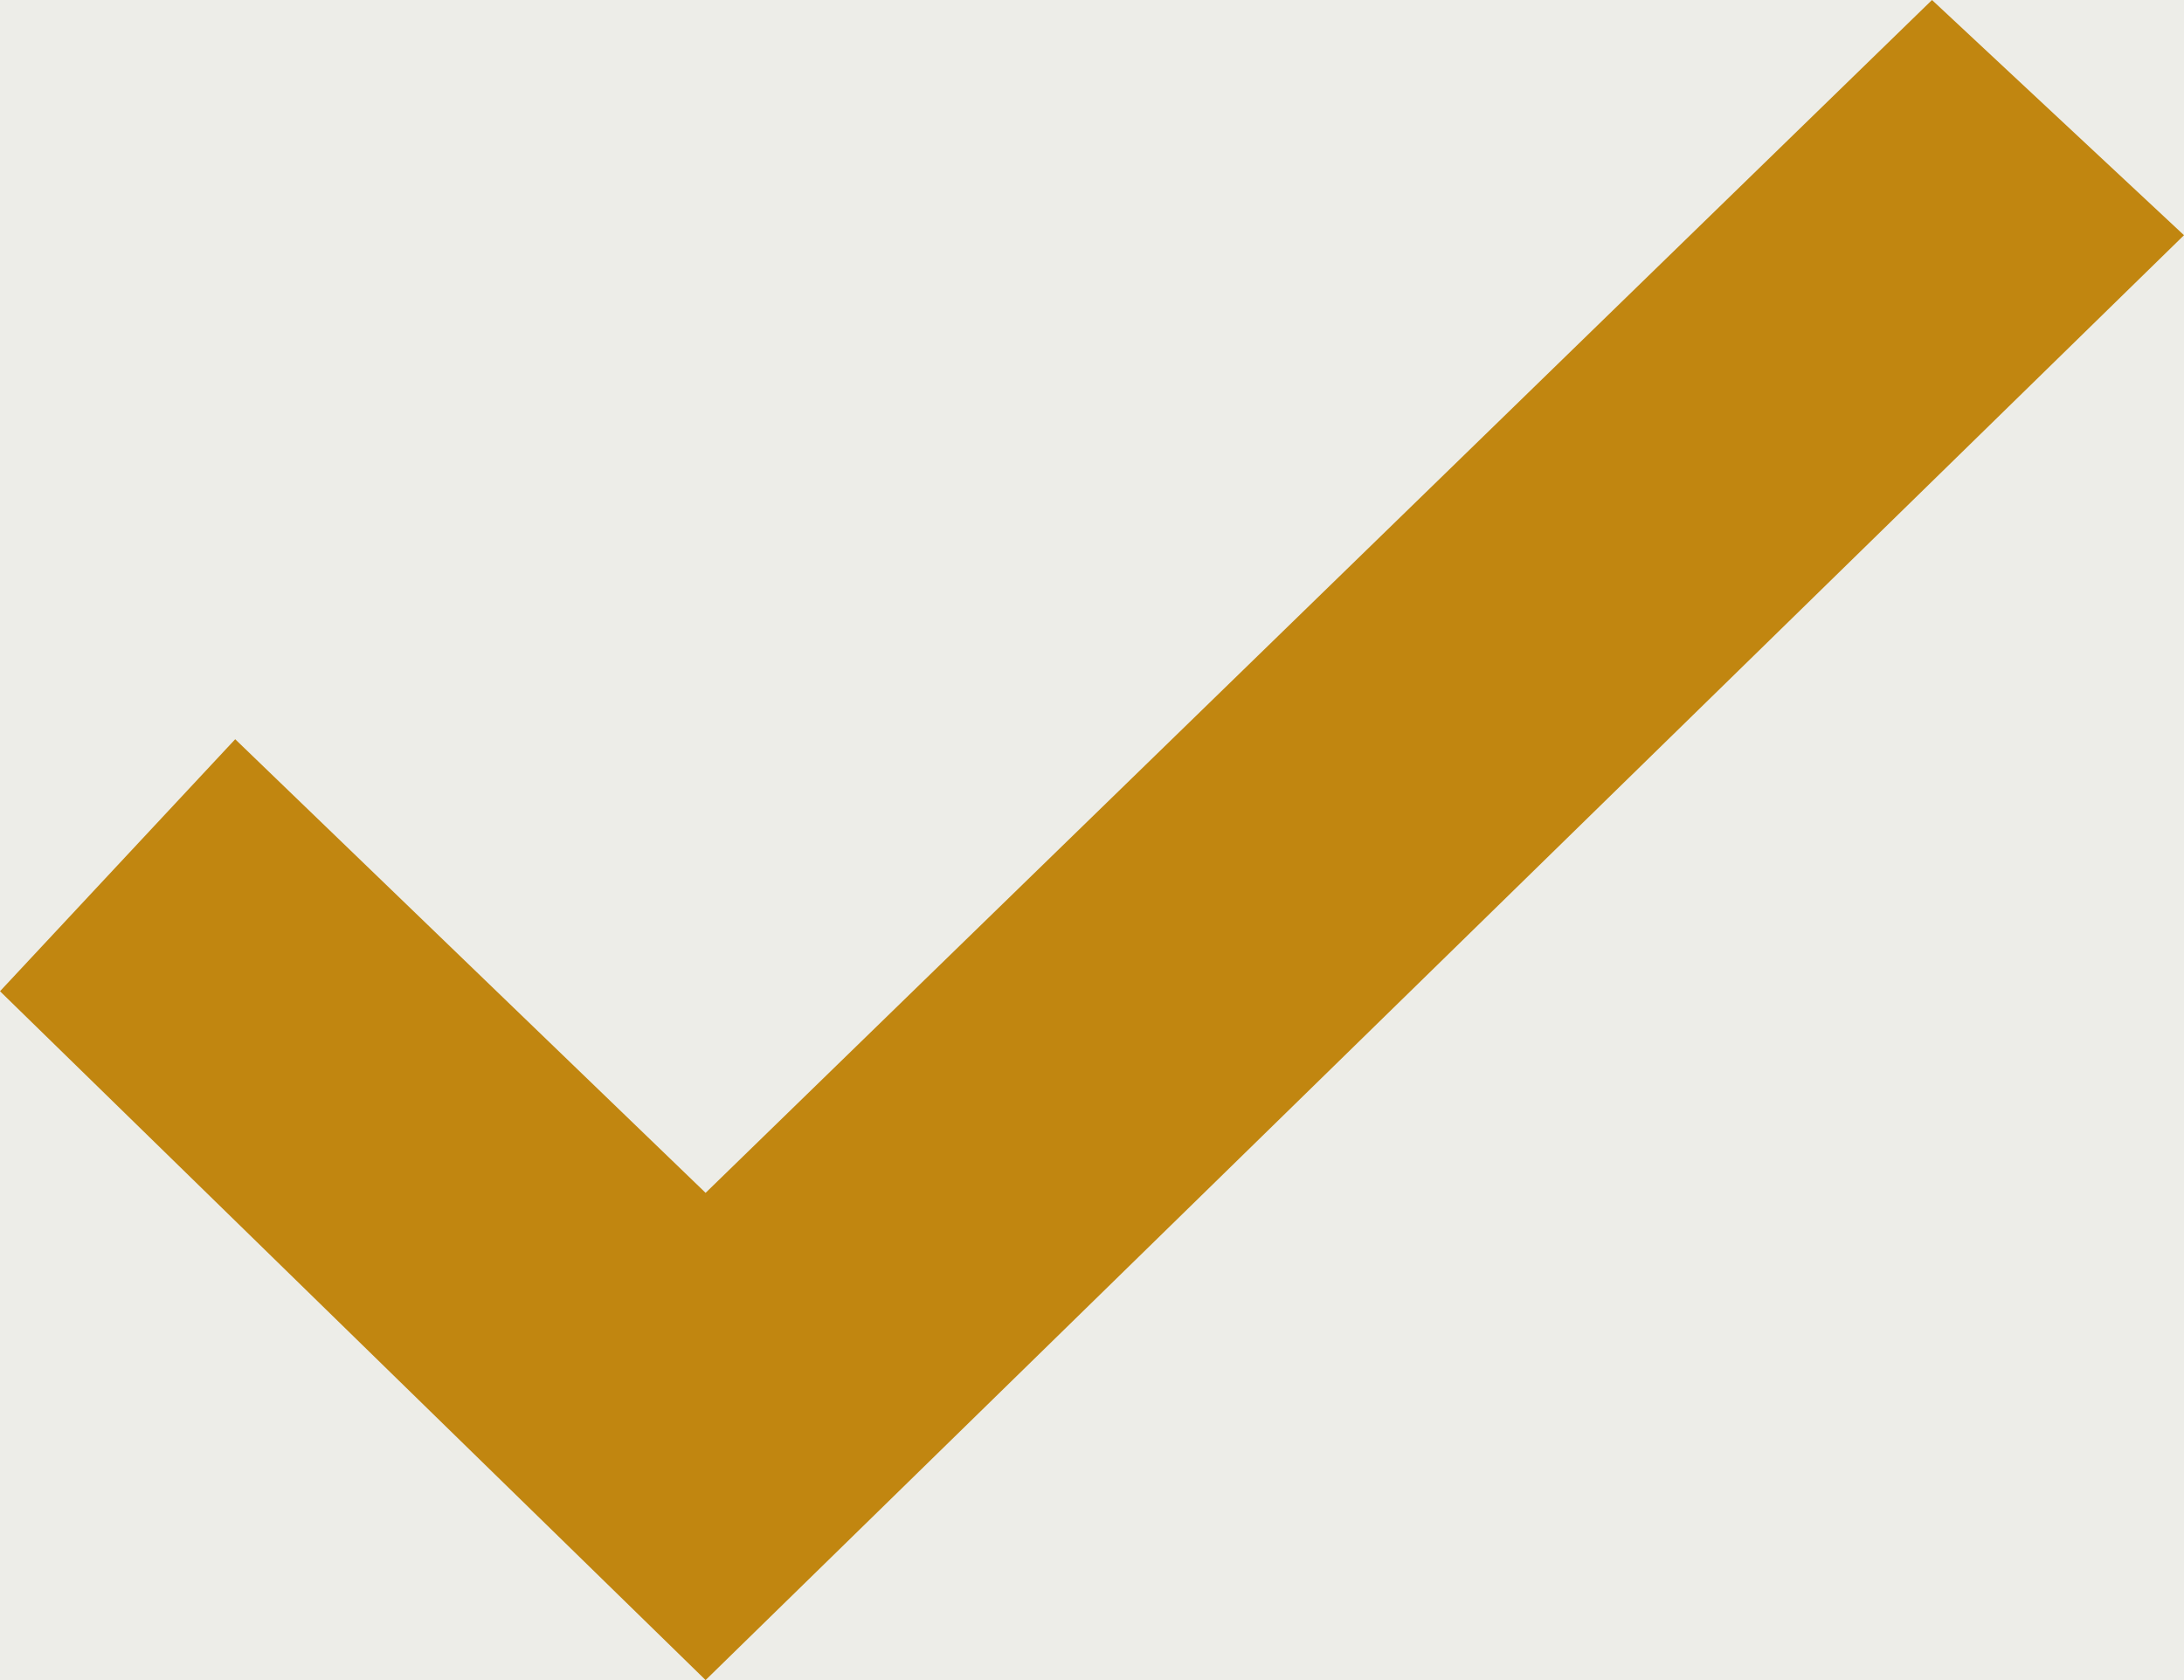
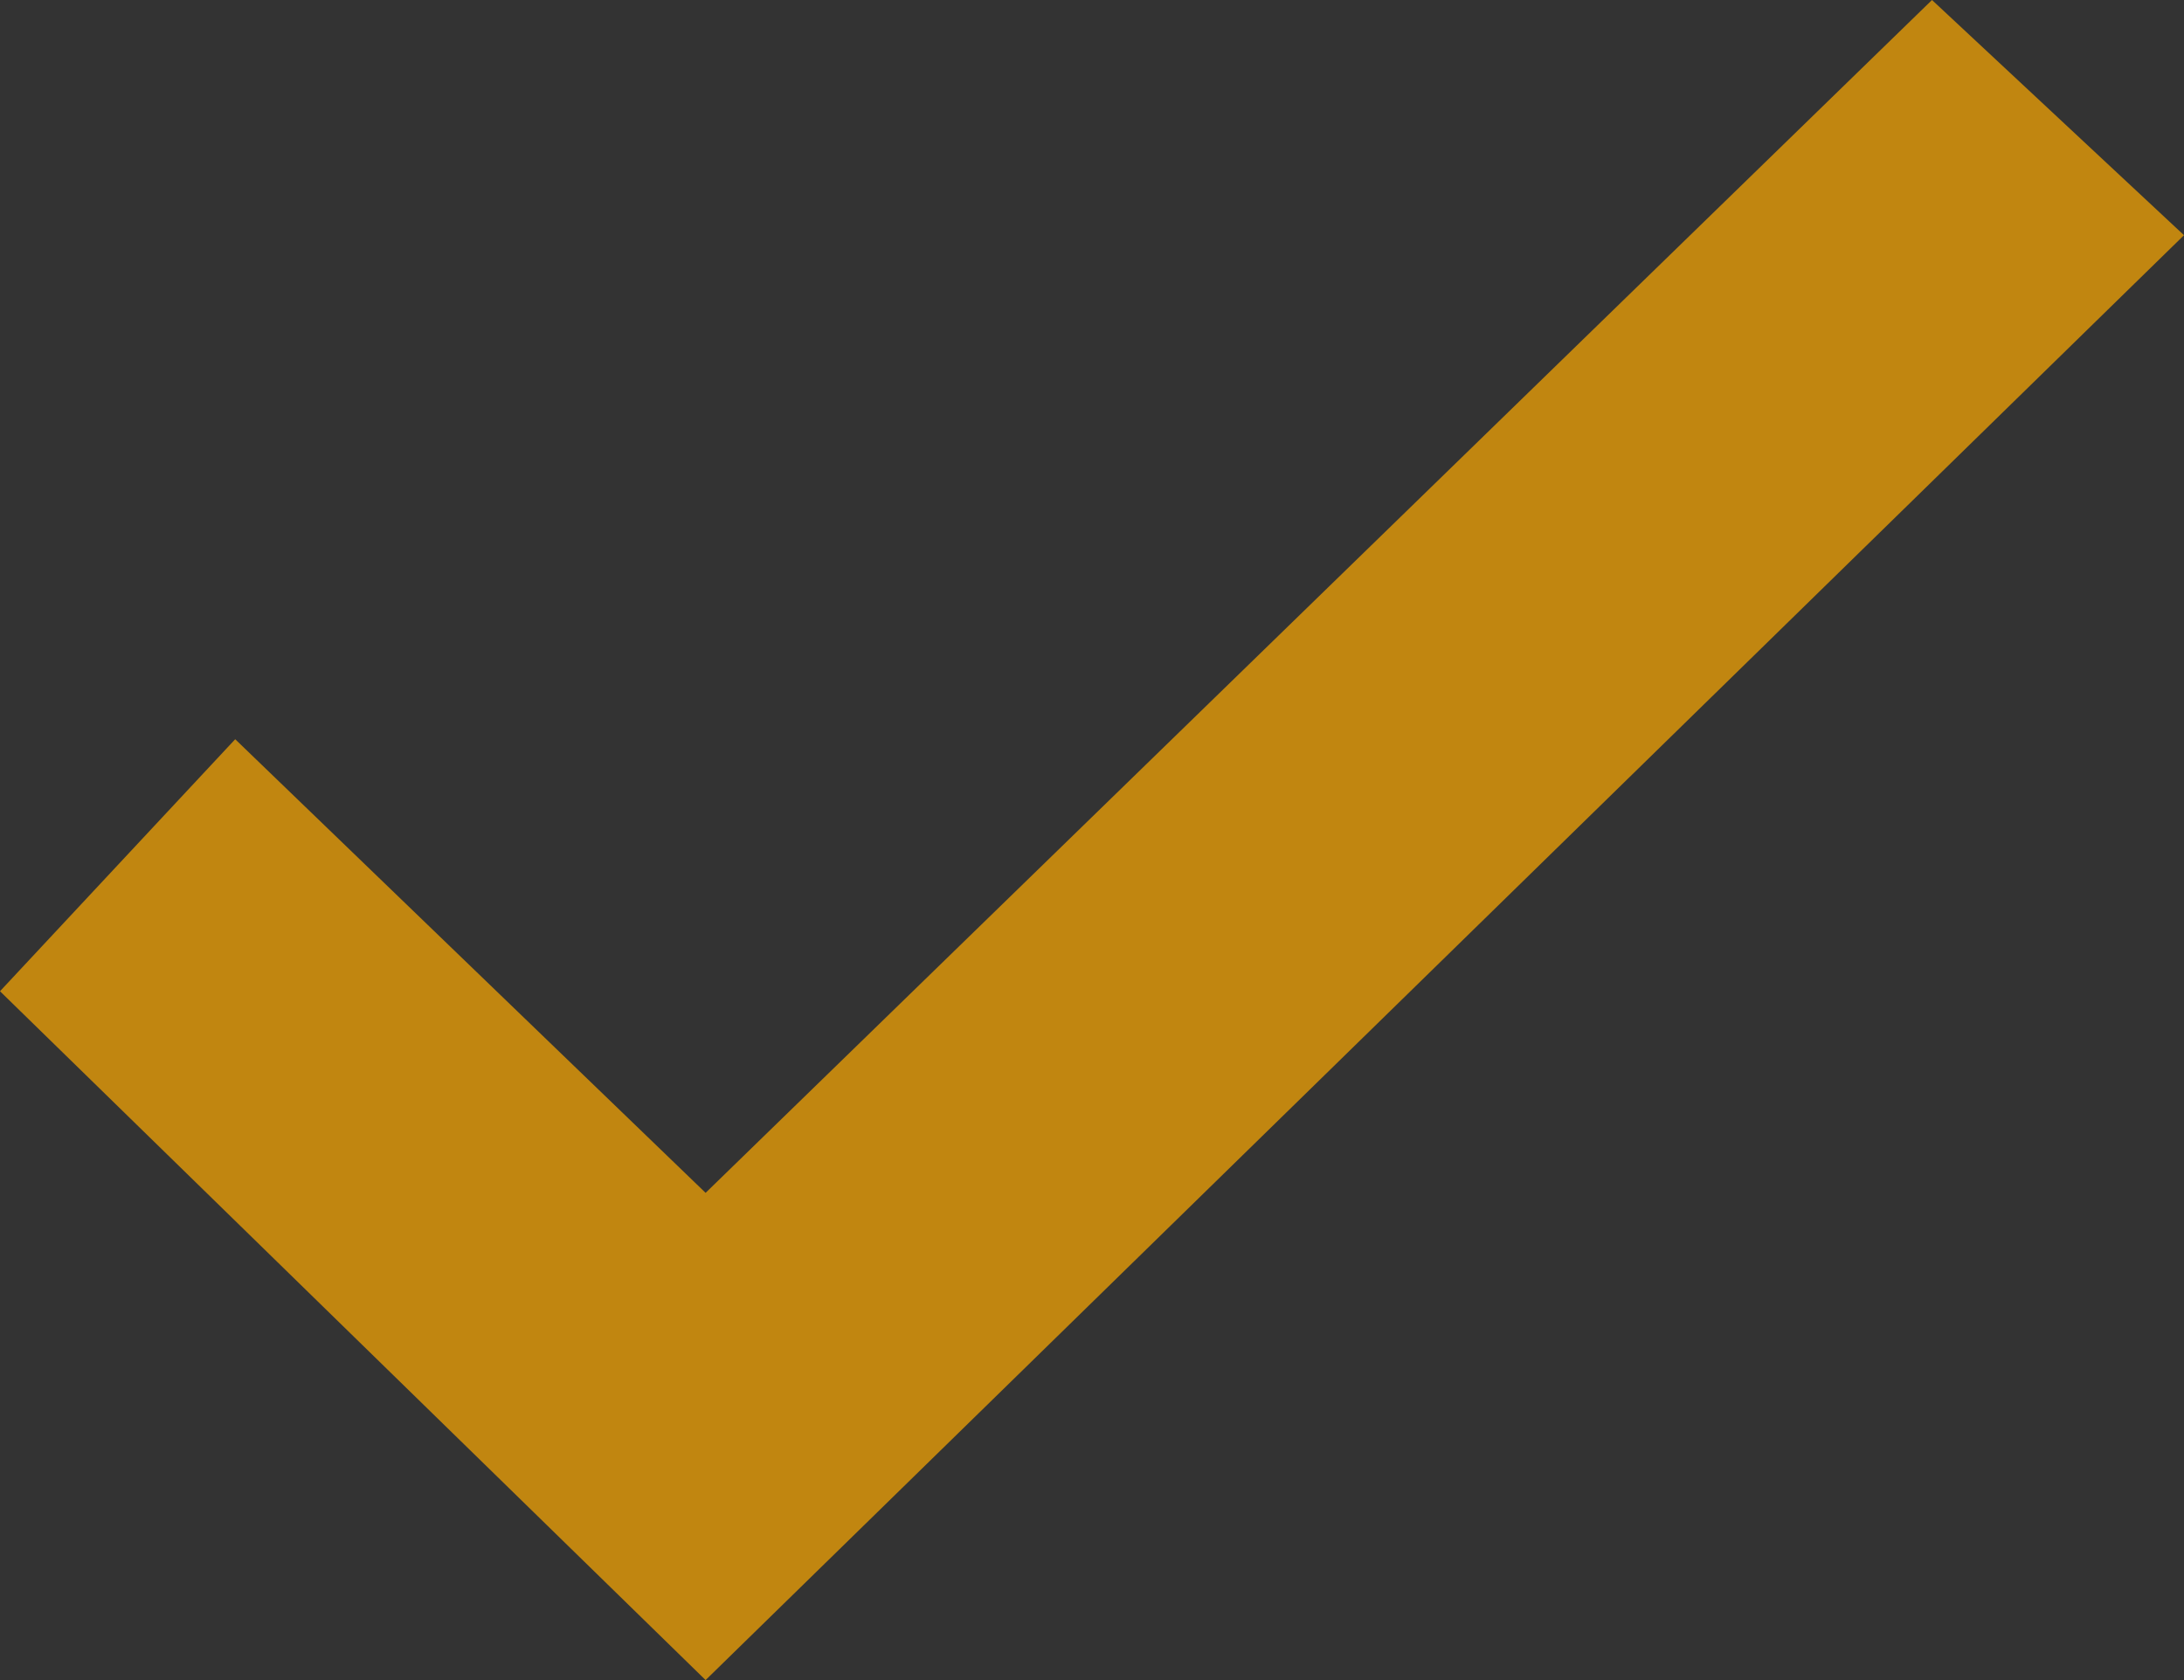
<svg xmlns="http://www.w3.org/2000/svg" id="Layer_1" data-name="Layer 1" version="1.1" viewBox="0 0 13 10">
  <rect x="0" y="0" width="13" height="10" fill="#333333" stroke="none" />
  <defs>
    <style>
      .cls-1 {
        fill: #c18610;
        fill-rule: evenodd;
      }

      .cls-1, .cls-2 {
        stroke-width: 0px;
      }

      .cls-2 {
        fill: #edede8;
      }
    </style>
  </defs>
  <g id="_02" data-name="02">
    <g id="_01" data-name="01">
-       <rect id="Rectangle-Copy-6" class="cls-2" x="-99" y="-84" width="124" height="129" rx="5" ry="5" />
      <polygon id="checkmark" class="cls-1" points="11.5 0 4.2 7.1 1.4 4.4 0 5.9 4.2 10 4.2 10 13 1.4 11.5 0" />
    </g>
  </g>
</svg>